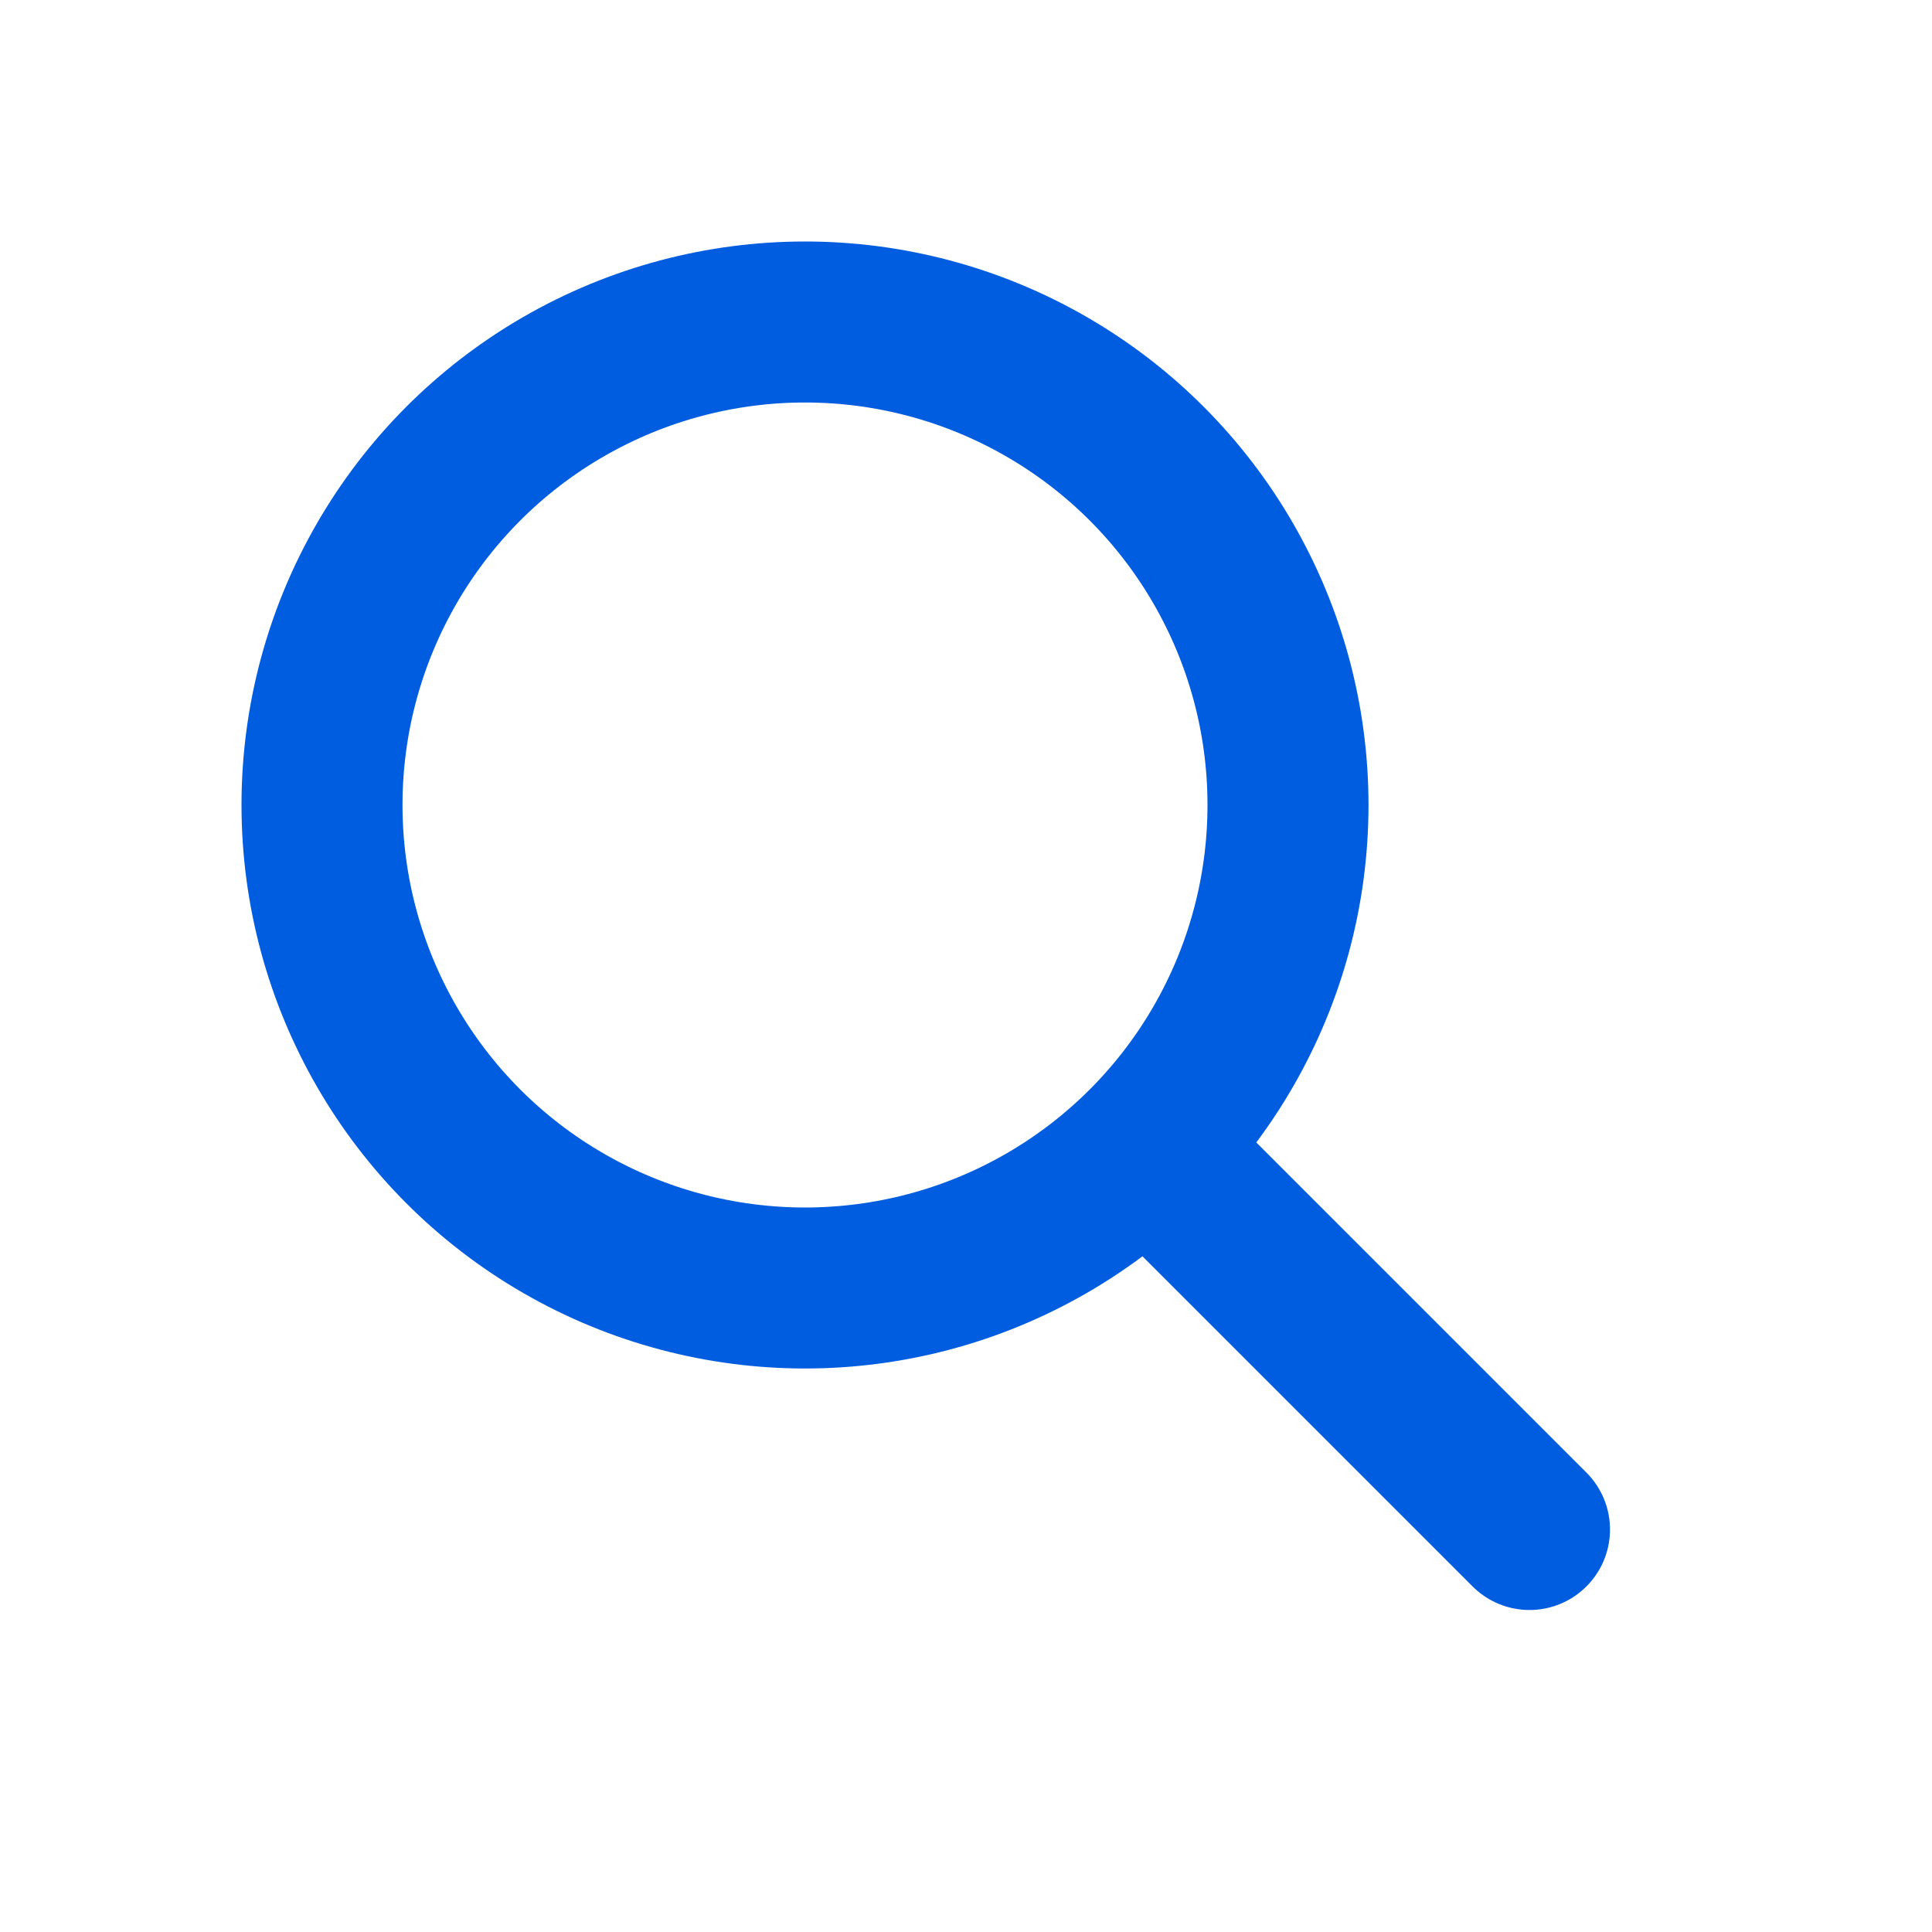
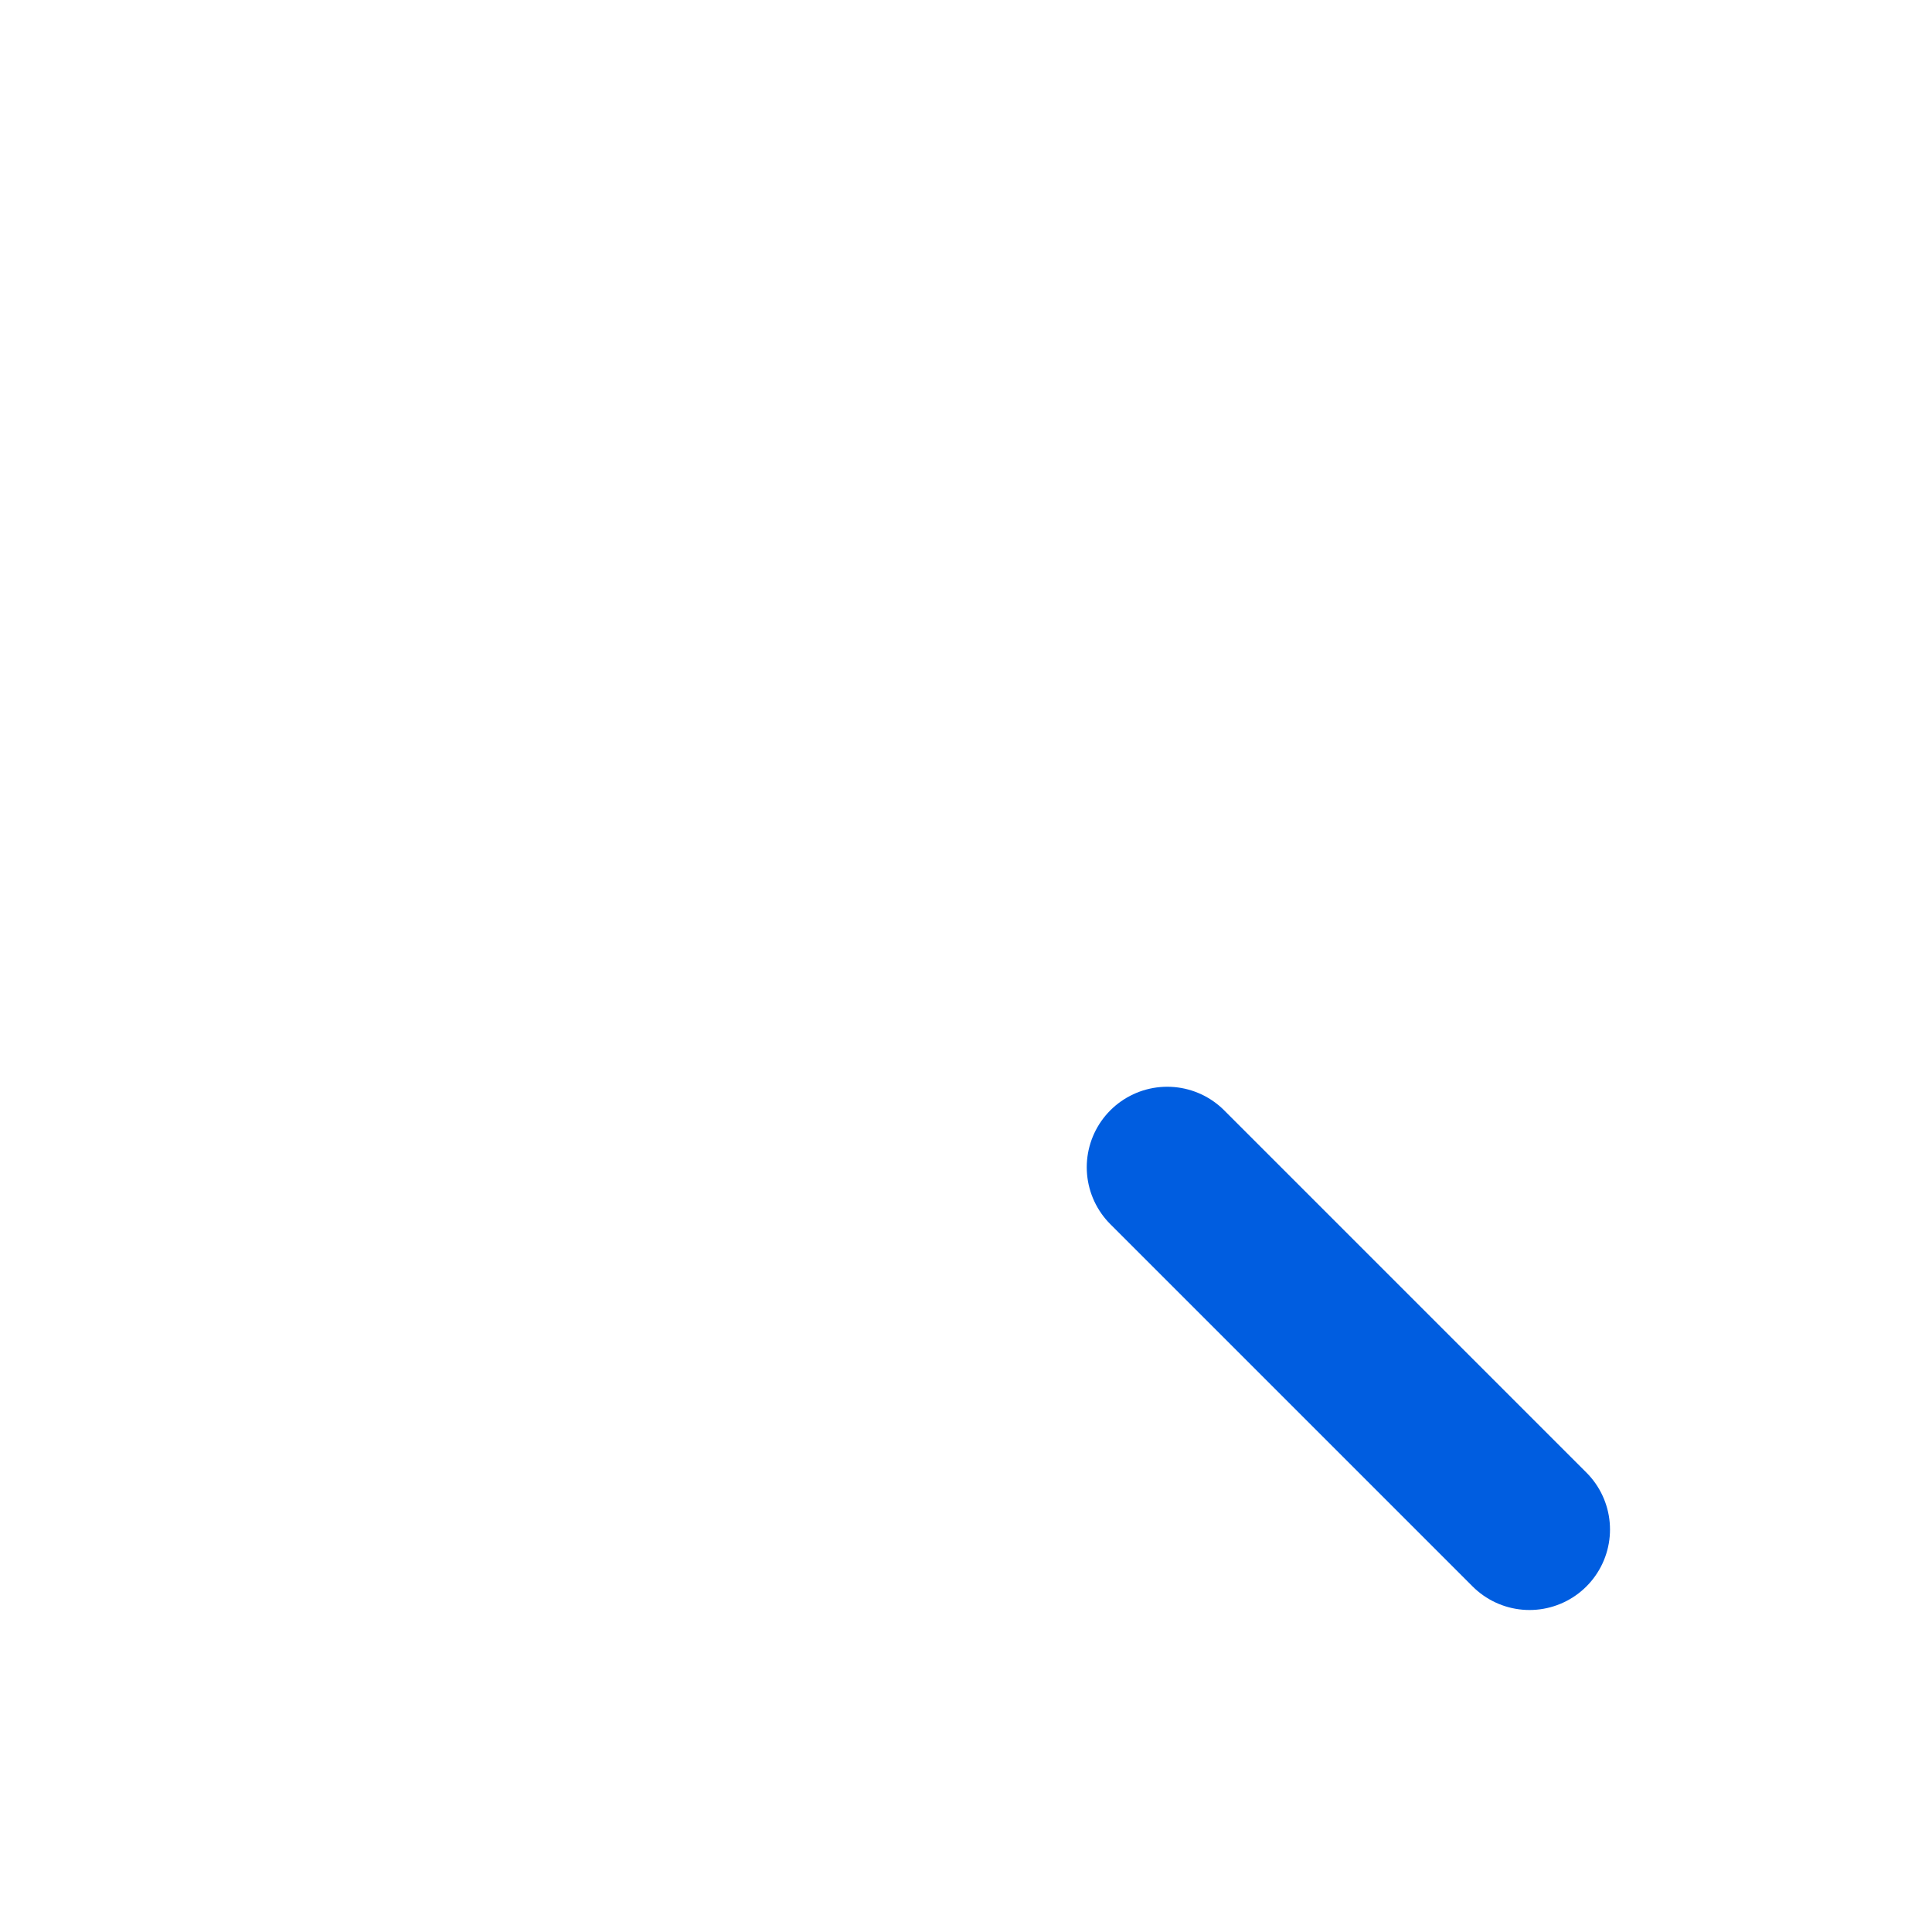
<svg xmlns="http://www.w3.org/2000/svg" width="800px" height="800px" viewBox="0 0 24 24" fill="none">
-   <circle cx="10" cy="10" r="6" stroke="#005de0" stroke-width="2" stroke-linecap="round" stroke-linejoin="round" />
  <path d="M14.5 14.5L19 19" stroke="#005de0" stroke-width="2" stroke-linecap="round" stroke-linejoin="round" />
</svg>